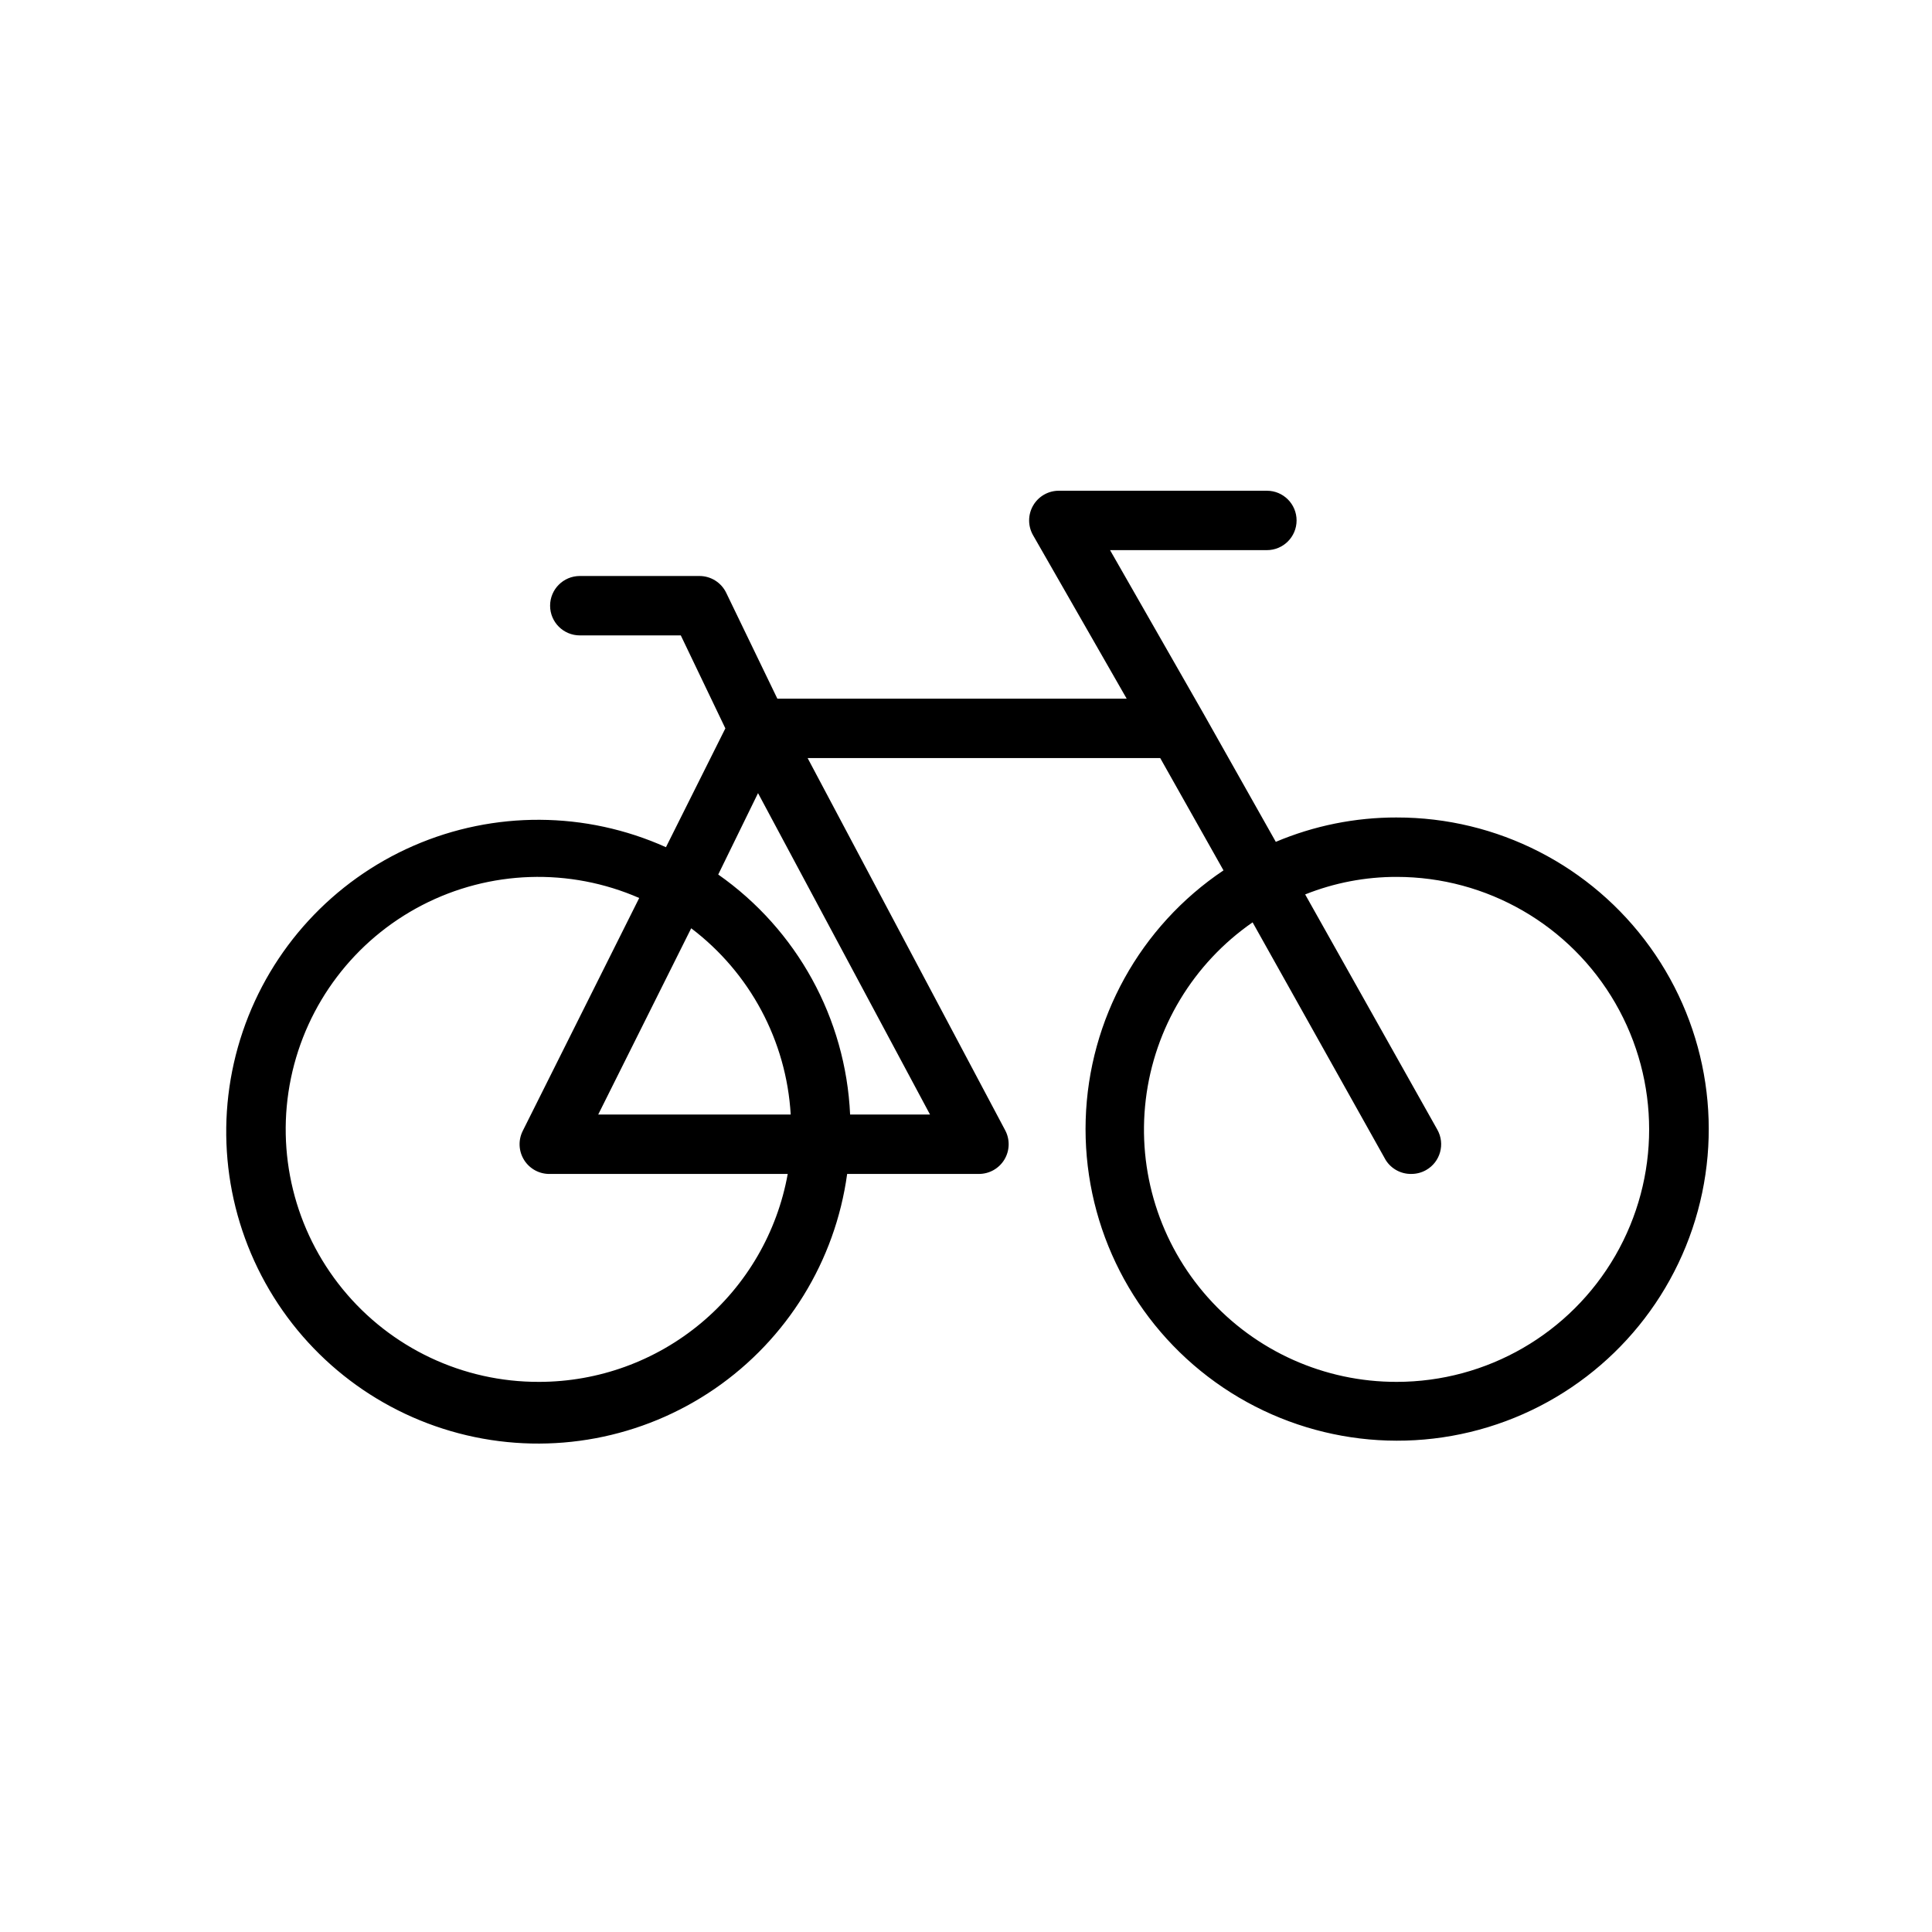
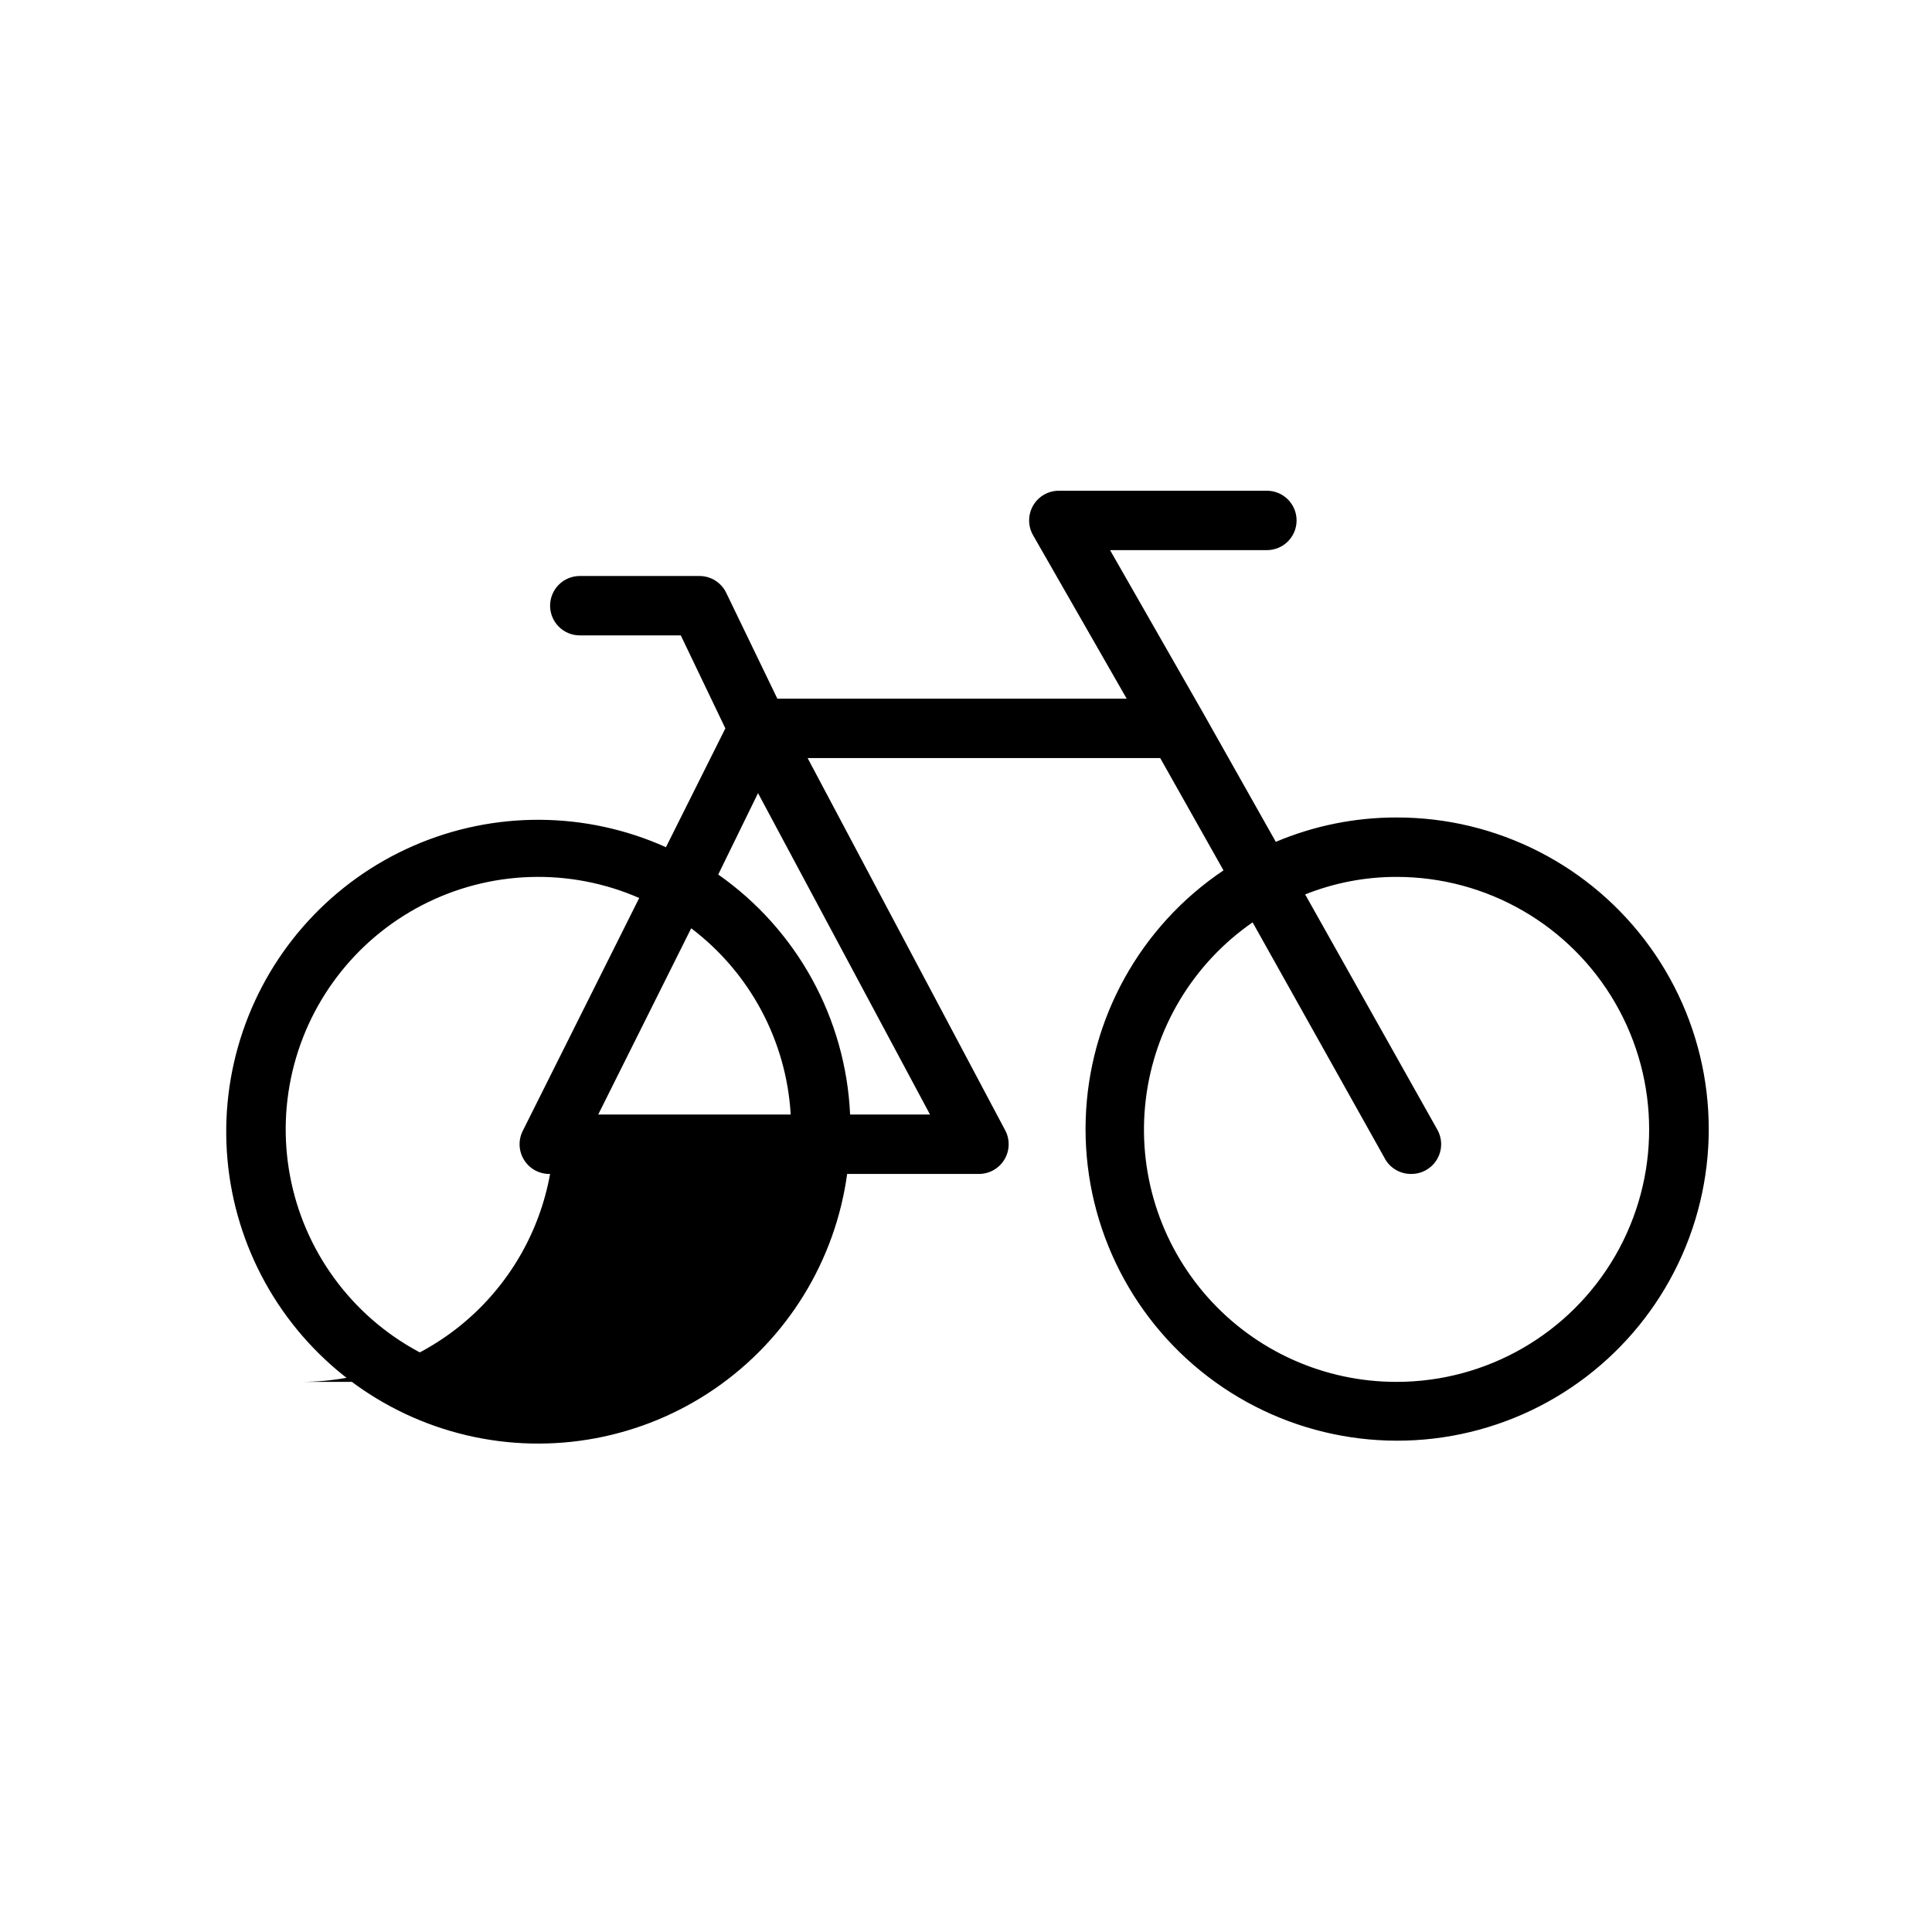
<svg xmlns="http://www.w3.org/2000/svg" fill="#000000" width="800px" height="800px" version="1.1" viewBox="144 144 512 512">
-   <path d="m514.14 360.64c-11.008-0.02-21.902 2.176-32.039 6.457l-19.129-33.93-24.797-43.375h41.562c4.348 0 7.871-3.523 7.871-7.871 0-4.348-3.523-7.871-7.871-7.871h-55.105c-2.824-0.012-5.438 1.488-6.848 3.934-1.406 2.438-1.406 5.438 0 7.875l24.797 43.293h-92.574l-13.539-28.023c-1.305-2.734-4.059-4.477-7.086-4.484h-31.723c-4.348 0-7.875 3.523-7.875 7.871 0 4.348 3.527 7.871 7.875 7.871h26.762l11.809 24.641-15.742 31.488c-21.246-9.547-45.535-9.688-66.891-0.383-21.352 9.305-37.789 27.184-45.266 49.242-7.481 22.059-5.301 46.25 5.996 66.621 11.293 20.371 30.66 35.027 53.332 40.367 22.672 5.34 46.543 0.867 65.746-12.316 19.199-13.188 31.945-33.863 35.102-56.941h34.953-0.004c2.762-0.008 5.316-1.461 6.734-3.828 1.418-2.367 1.492-5.305 0.195-7.742l-52.352-98.637h93.441l16.766 29.758h0.004c-22.105 14.836-35.703 39.418-36.52 66.027-0.816 26.605 11.242 51.977 32.395 68.145 21.148 16.164 48.797 21.145 74.258 13.371 25.461-7.773 45.613-27.348 54.125-52.57 8.516-25.223 4.348-53.004-11.195-74.617-15.539-21.613-40.547-34.41-67.168-34.371zm-227.27 149.57c-20.168 0.074-39.289-8.953-52.051-24.566-12.766-15.617-17.801-36.152-13.719-55.902 4.086-19.746 16.859-36.598 34.77-45.867 17.91-9.27 39.047-9.969 57.527-1.898l-30.859 61.715c-1.246 2.477-1.102 5.422 0.383 7.762 1.484 2.34 4.09 3.731 6.859 3.652h62.977c-2.785 15.449-10.906 29.43-22.949 39.504-12.043 10.07-27.238 15.594-42.938 15.602zm66.676-70.848h-51.012l24.641-49.359c15.586 11.805 25.223 29.84 26.371 49.359zm15.742 0c-1.16-25.473-14.07-48.969-34.949-63.605l10.547-21.57 45.578 85.176zm144.84 70.848h0.004c-19.133 0.039-37.367-8.125-50.078-22.426-12.715-14.297-18.691-33.359-16.414-52.355 2.273-18.996 12.582-36.105 28.312-47l35.266 62.977c1.469 2.356 4.074 3.762 6.848 3.699 1.352-0.004 2.68-0.355 3.859-1.023 3.777-2.133 5.113-6.922 2.988-10.703l-35.031-62.348h0.004c7.711-3.078 15.941-4.656 24.246-4.644 23.902 0 45.992 12.754 57.945 33.457s11.953 46.207 0 66.91-34.043 33.457-57.945 33.457z" />
+   <path d="m514.14 360.64c-11.008-0.02-21.902 2.176-32.039 6.457l-19.129-33.93-24.797-43.375h41.562c4.348 0 7.871-3.523 7.871-7.871 0-4.348-3.523-7.871-7.871-7.871h-55.105c-2.824-0.012-5.438 1.488-6.848 3.934-1.406 2.438-1.406 5.438 0 7.875l24.797 43.293h-92.574l-13.539-28.023c-1.305-2.734-4.059-4.477-7.086-4.484h-31.723c-4.348 0-7.875 3.523-7.875 7.871 0 4.348 3.527 7.871 7.875 7.871h26.762l11.809 24.641-15.742 31.488c-21.246-9.547-45.535-9.688-66.891-0.383-21.352 9.305-37.789 27.184-45.266 49.242-7.481 22.059-5.301 46.25 5.996 66.621 11.293 20.371 30.66 35.027 53.332 40.367 22.672 5.34 46.543 0.867 65.746-12.316 19.199-13.188 31.945-33.863 35.102-56.941h34.953-0.004c2.762-0.008 5.316-1.461 6.734-3.828 1.418-2.367 1.492-5.305 0.195-7.742l-52.352-98.637h93.441l16.766 29.758h0.004c-22.105 14.836-35.703 39.418-36.52 66.027-0.816 26.605 11.242 51.977 32.395 68.145 21.148 16.164 48.797 21.145 74.258 13.371 25.461-7.773 45.613-27.348 54.125-52.57 8.516-25.223 4.348-53.004-11.195-74.617-15.539-21.613-40.547-34.41-67.168-34.371zm-227.27 149.57c-20.168 0.074-39.289-8.953-52.051-24.566-12.766-15.617-17.801-36.152-13.719-55.902 4.086-19.746 16.859-36.598 34.77-45.867 17.91-9.27 39.047-9.969 57.527-1.898l-30.859 61.715c-1.246 2.477-1.102 5.422 0.383 7.762 1.484 2.34 4.09 3.731 6.859 3.652c-2.785 15.449-10.906 29.43-22.949 39.504-12.043 10.07-27.238 15.594-42.938 15.602zm66.676-70.848h-51.012l24.641-49.359c15.586 11.805 25.223 29.84 26.371 49.359zm15.742 0c-1.16-25.473-14.07-48.969-34.949-63.605l10.547-21.57 45.578 85.176zm144.84 70.848h0.004c-19.133 0.039-37.367-8.125-50.078-22.426-12.715-14.297-18.691-33.359-16.414-52.355 2.273-18.996 12.582-36.105 28.312-47l35.266 62.977c1.469 2.356 4.074 3.762 6.848 3.699 1.352-0.004 2.68-0.355 3.859-1.023 3.777-2.133 5.113-6.922 2.988-10.703l-35.031-62.348h0.004c7.711-3.078 15.941-4.656 24.246-4.644 23.902 0 45.992 12.754 57.945 33.457s11.953 46.207 0 66.91-34.043 33.457-57.945 33.457z" />
</svg>